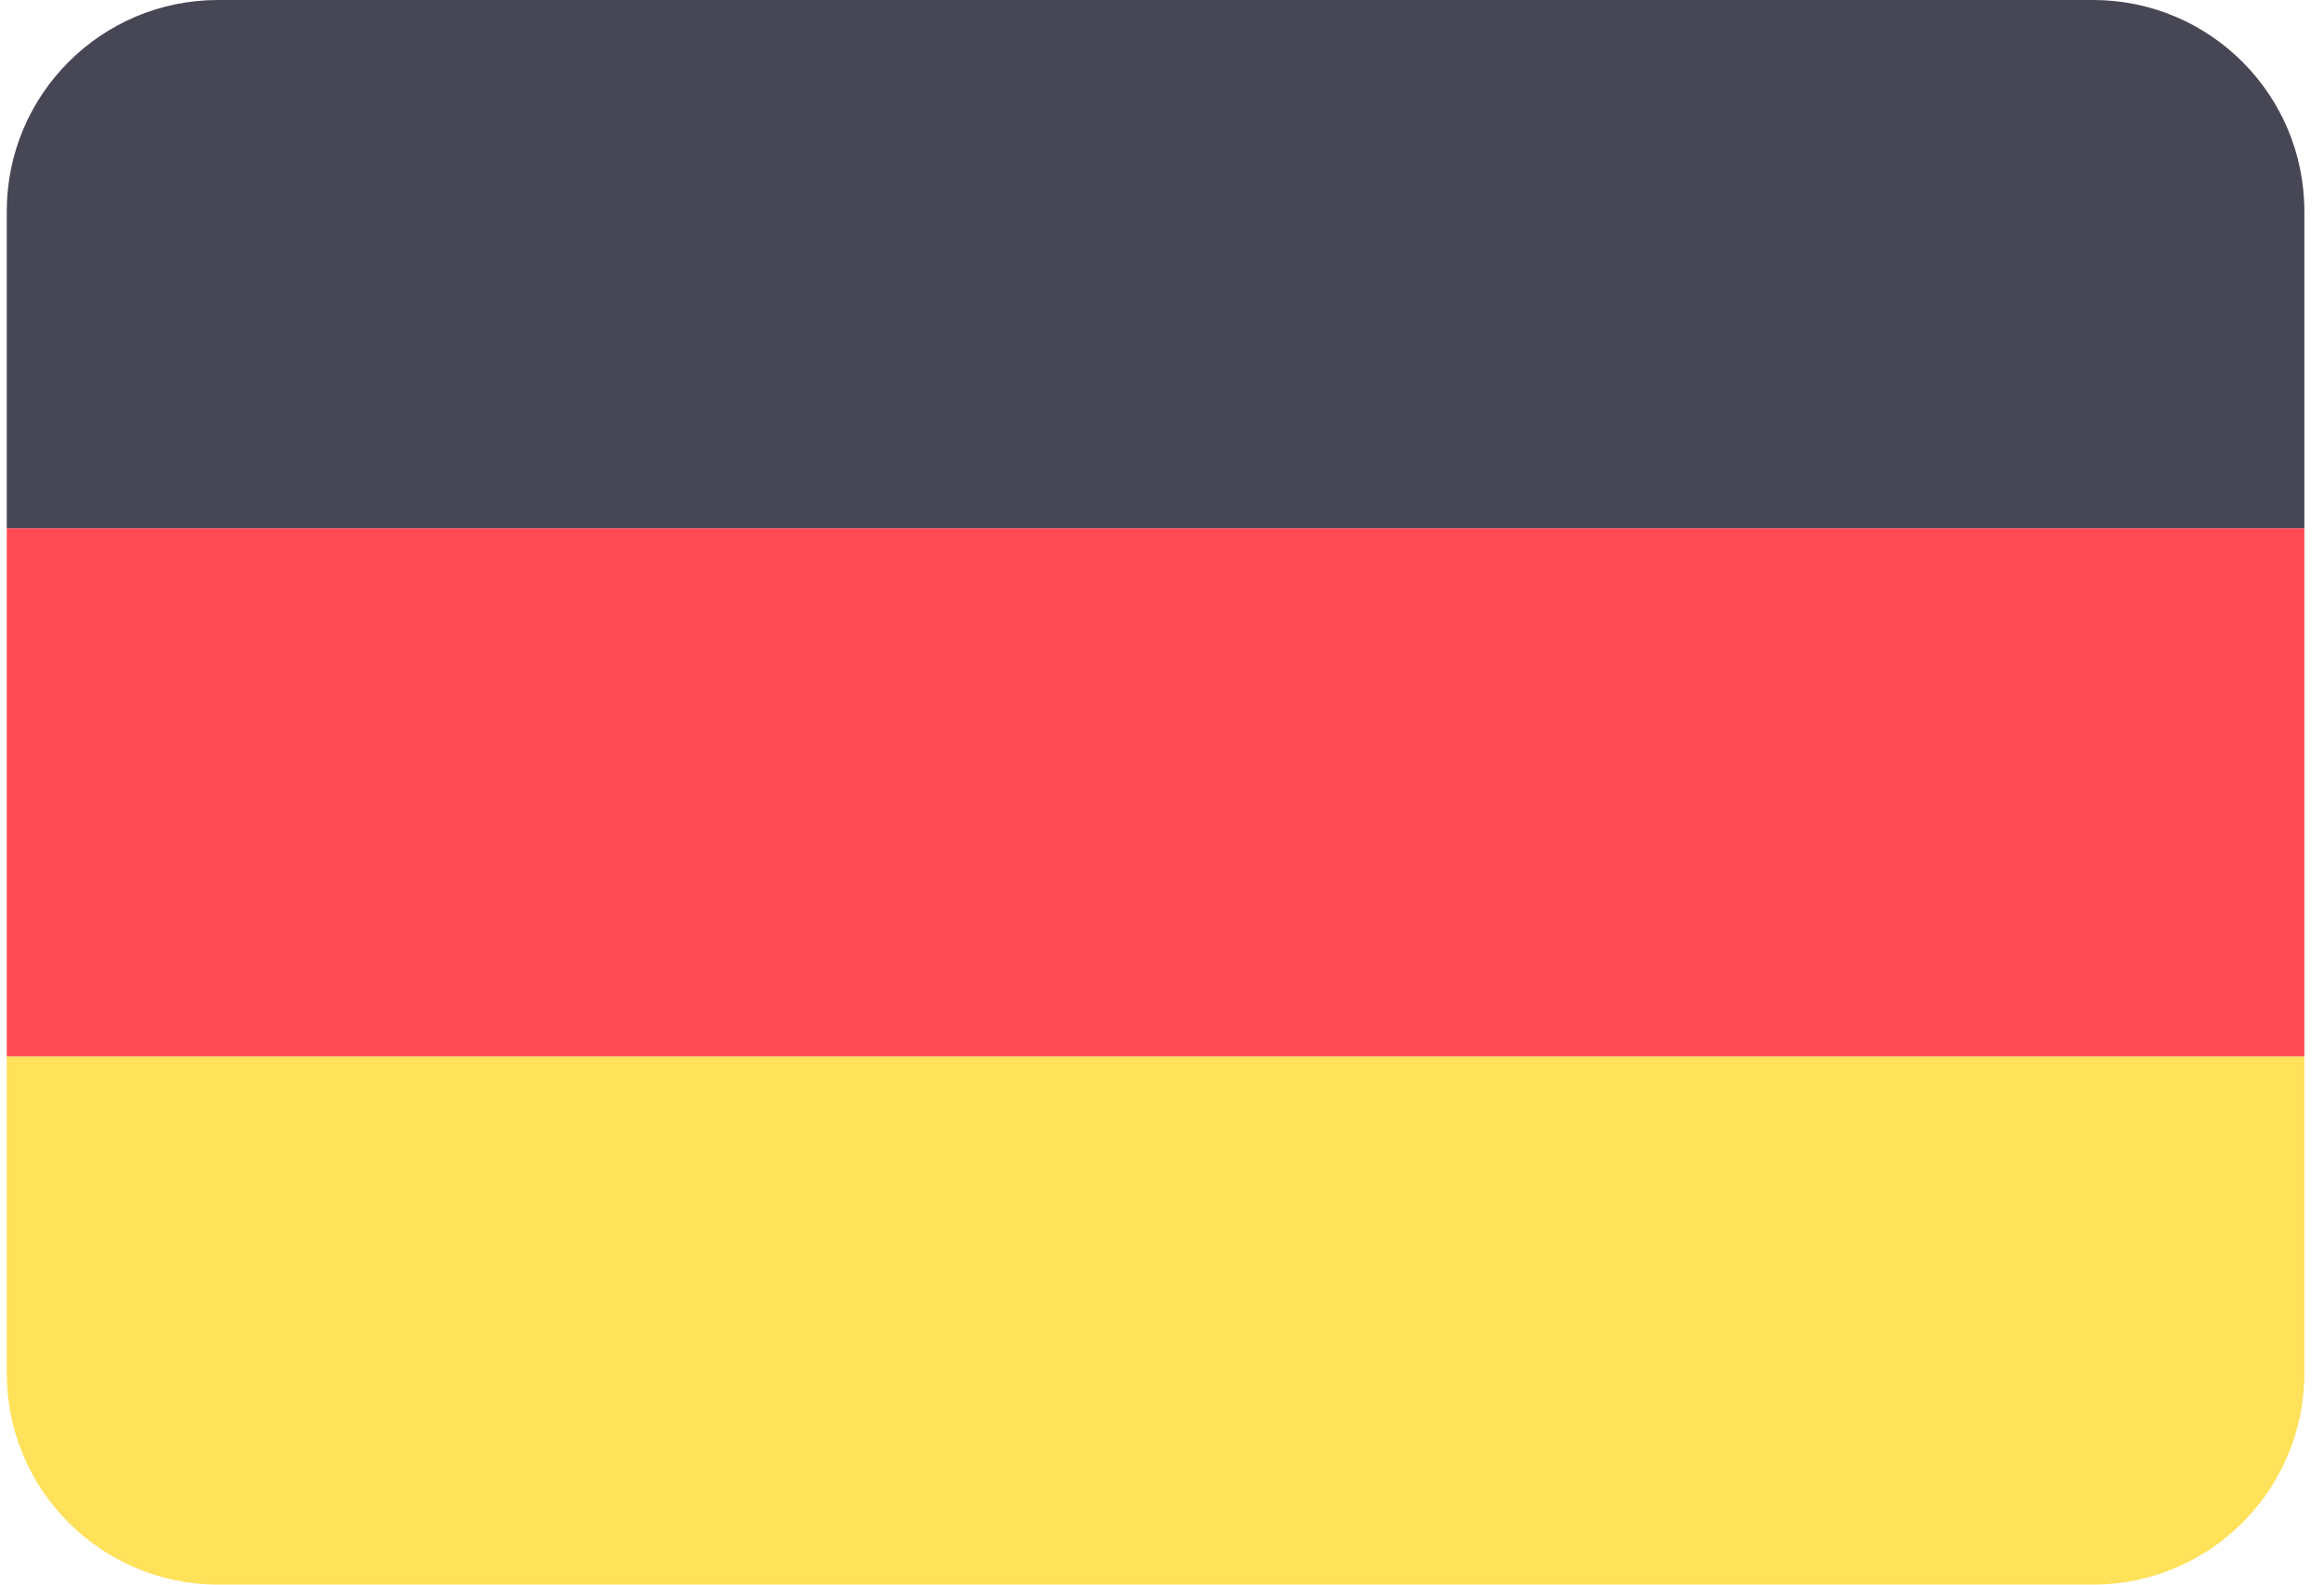
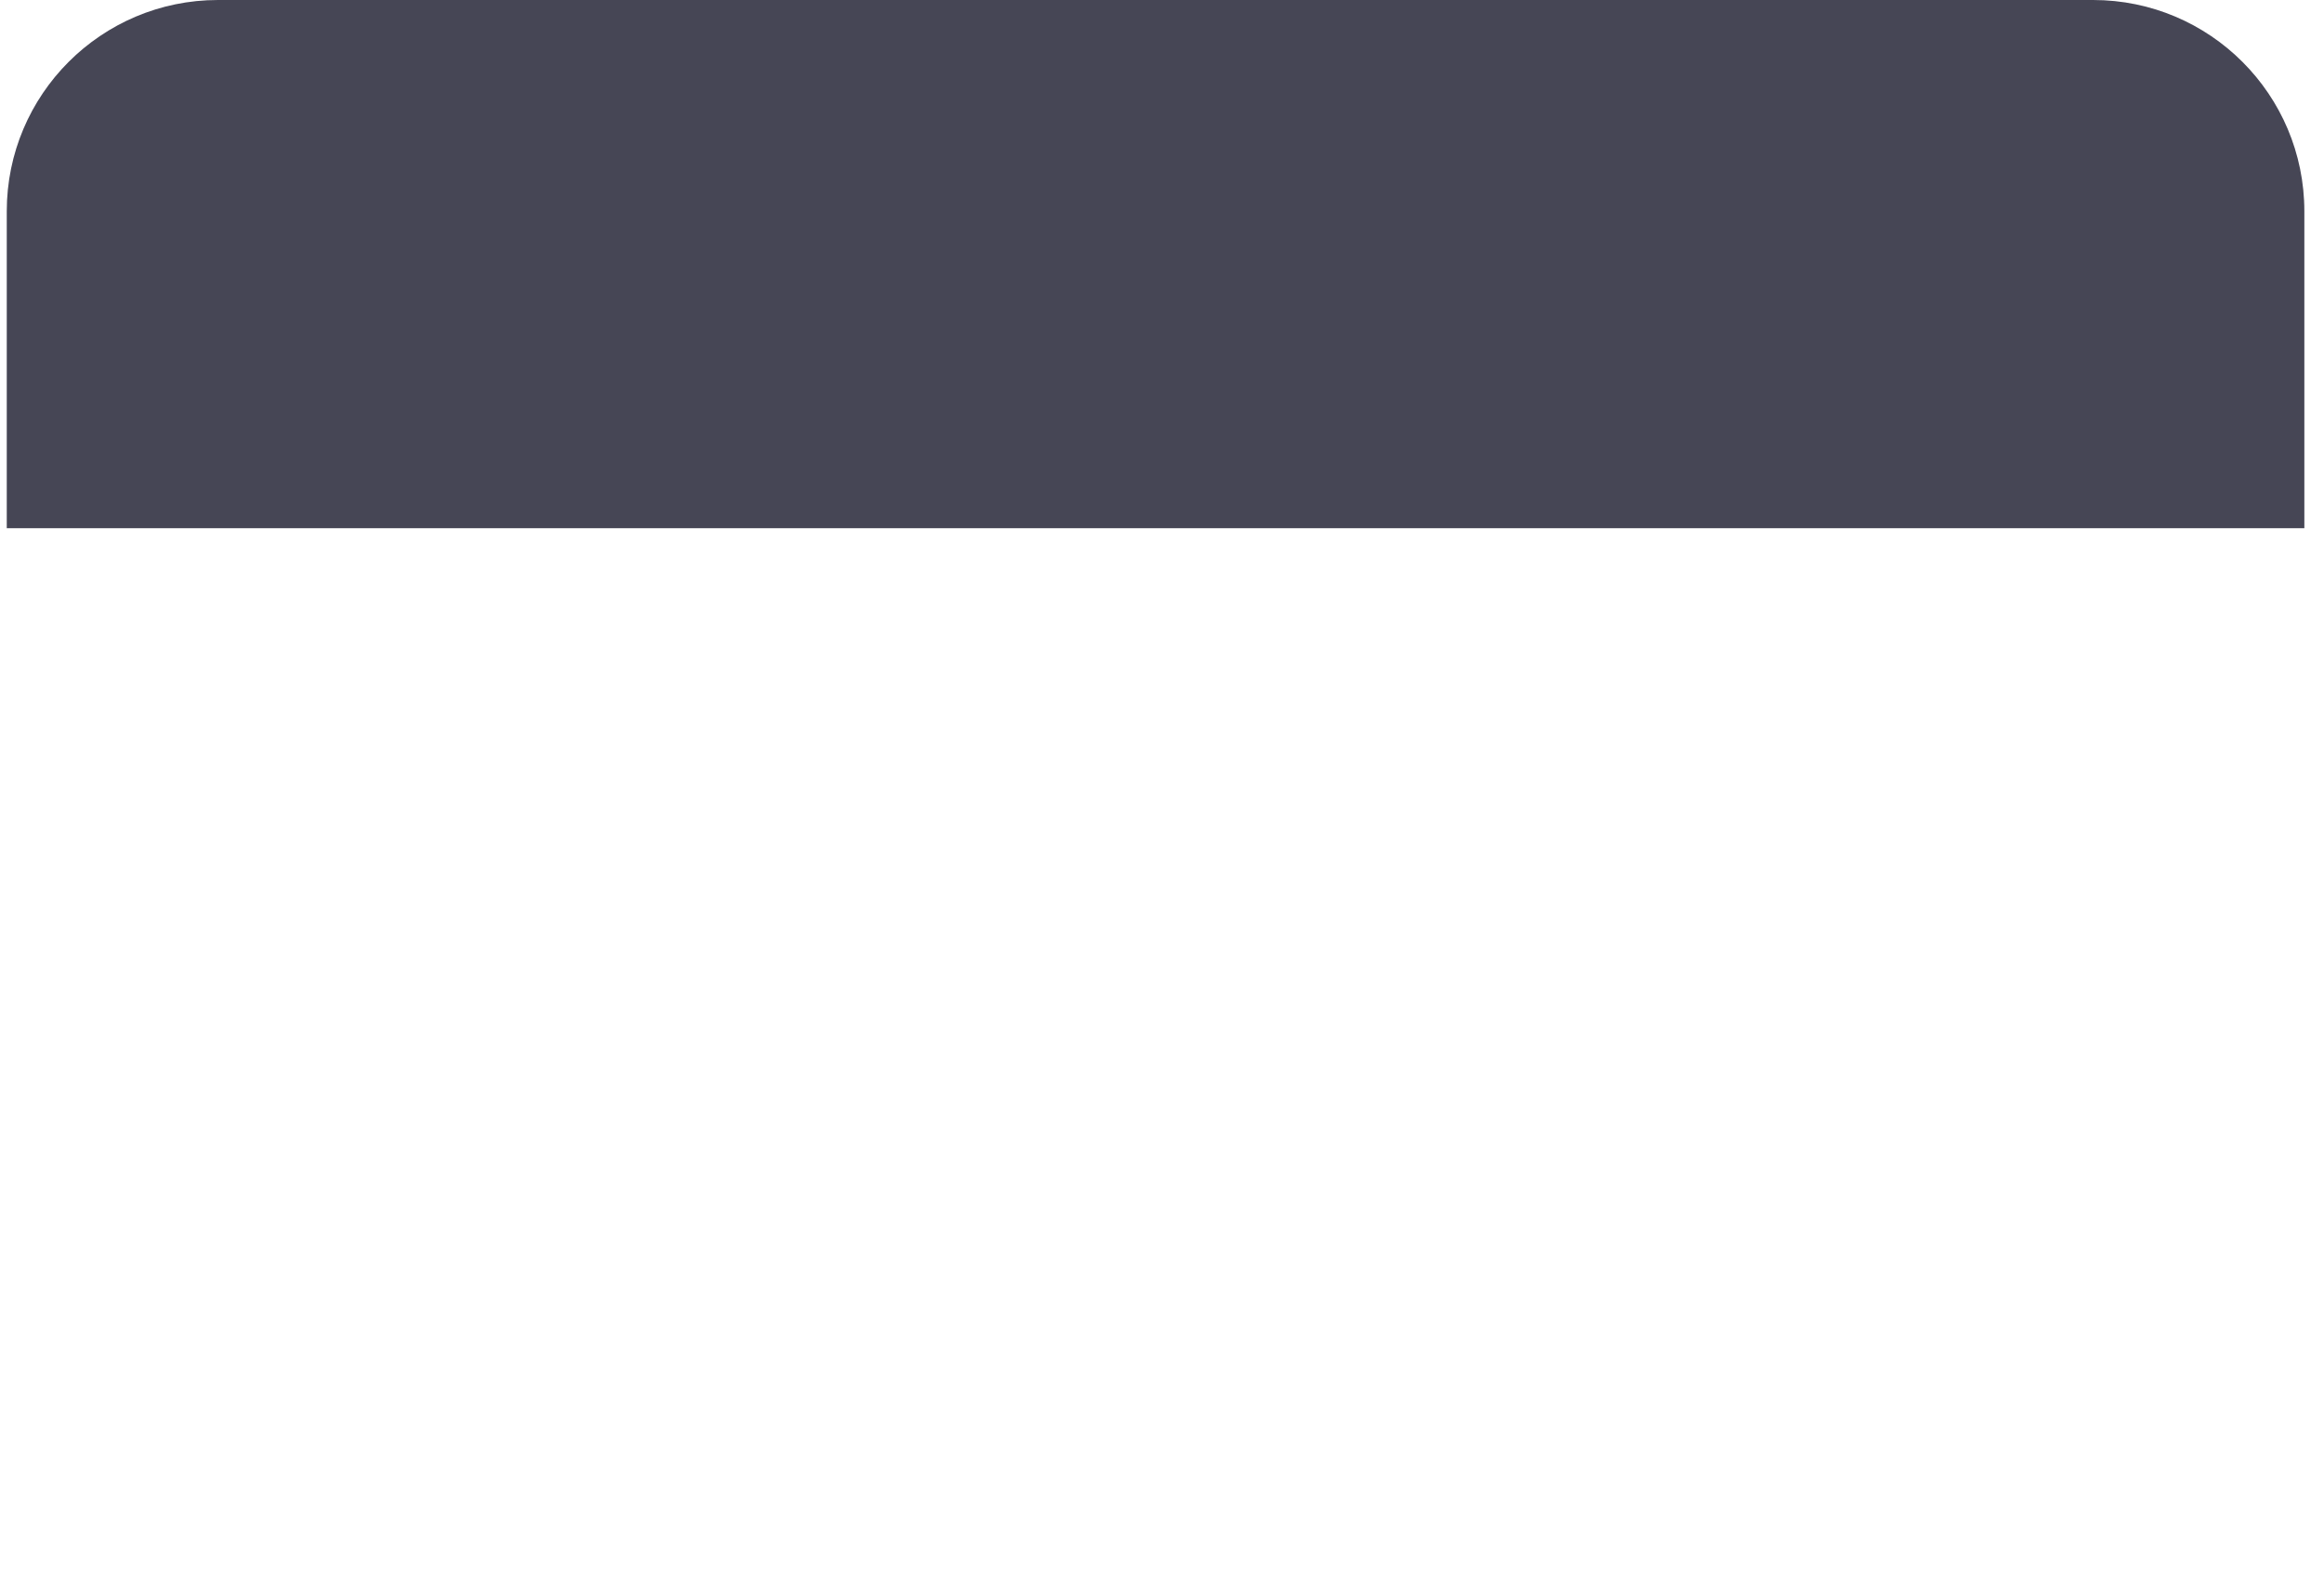
<svg xmlns="http://www.w3.org/2000/svg" width="44" height="30" viewBox="0 0 44 30" fill="none">
  <g id="germany">
-     <path id="Rectangle 1" d="M0.128 20H43.628V26C43.628 28.209 41.837 30 39.628 30H4.128C1.919 30 0.128 28.209 0.128 26V20Z" fill="#FFE15A" />
-     <rect id="Rectangle 2" x="0.128" y="10" width="43.5" height="10" fill="#FF4B55" />
-     <path id="Rectangle 3" d="M0.128 4C0.128 1.791 1.919 0 4.128 0H39.628C41.837 0 43.628 1.791 43.628 4V10H0.128V4Z" fill="#464655" />
+     <path id="Rectangle 3" d="M0.128 4C0.128 1.791 1.919 0 4.128 0H39.628C41.837 0 43.628 1.791 43.628 4V10H0.128Z" fill="#464655" />
  </g>
</svg>